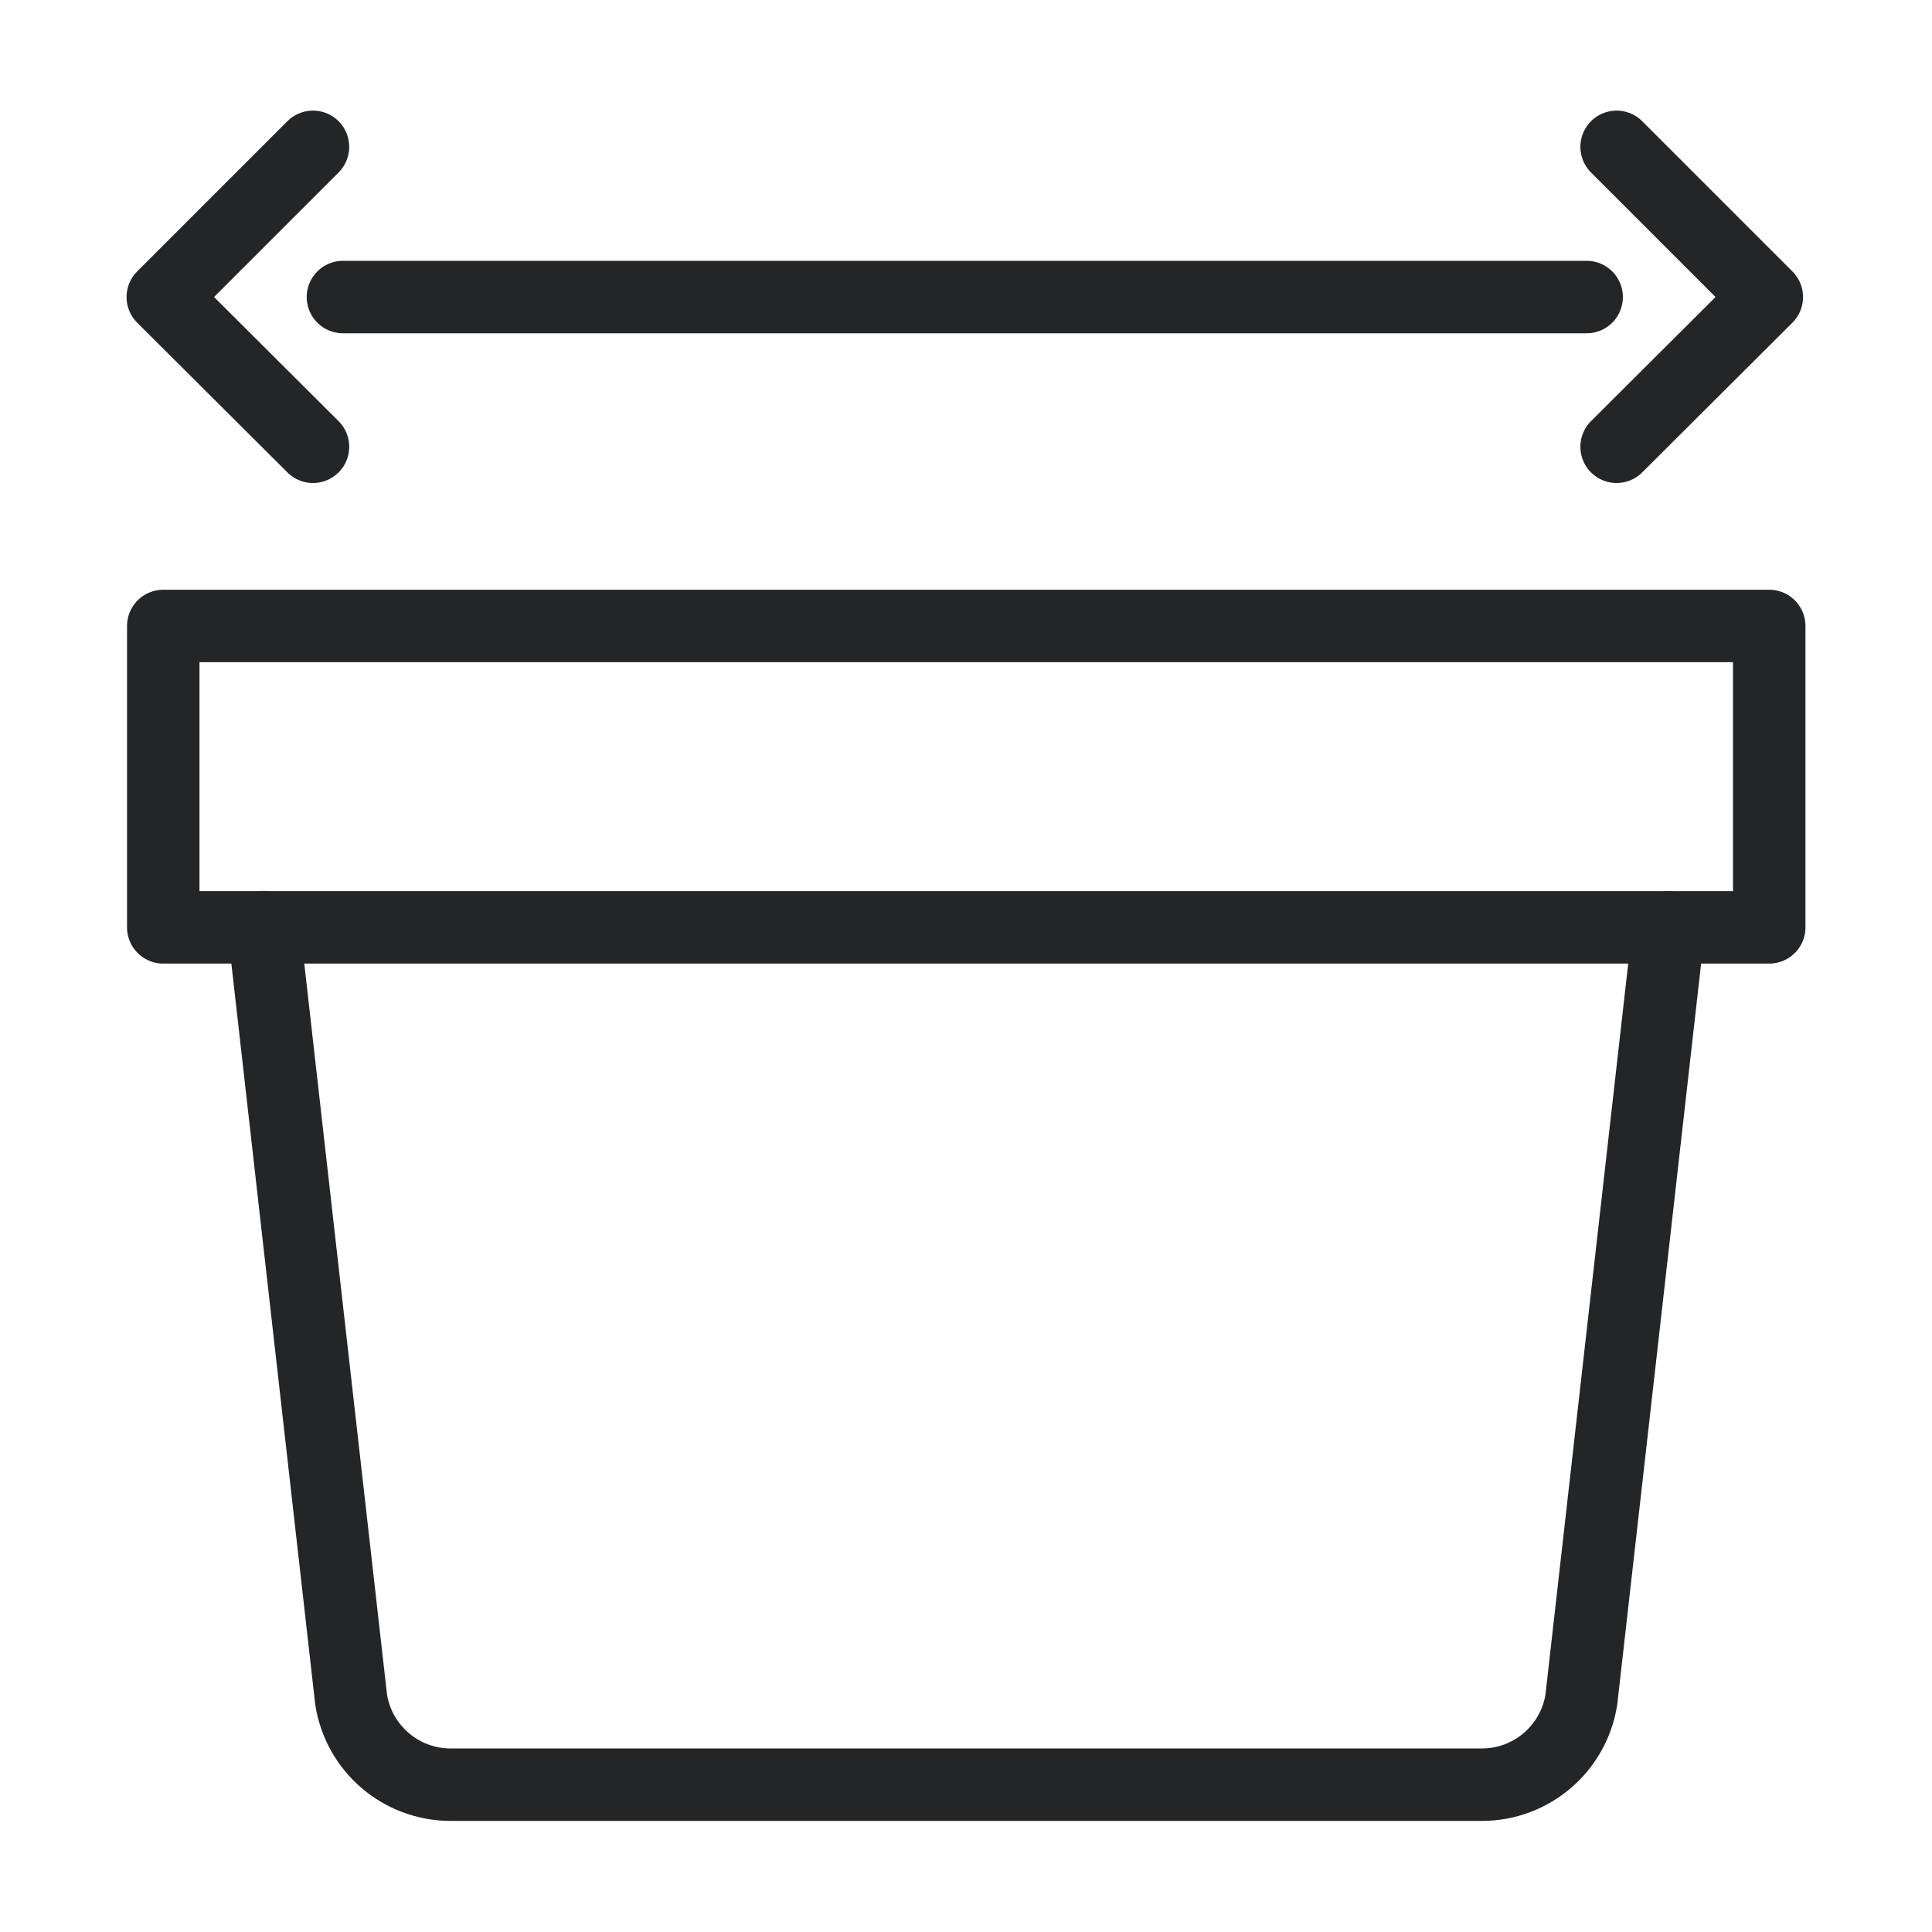
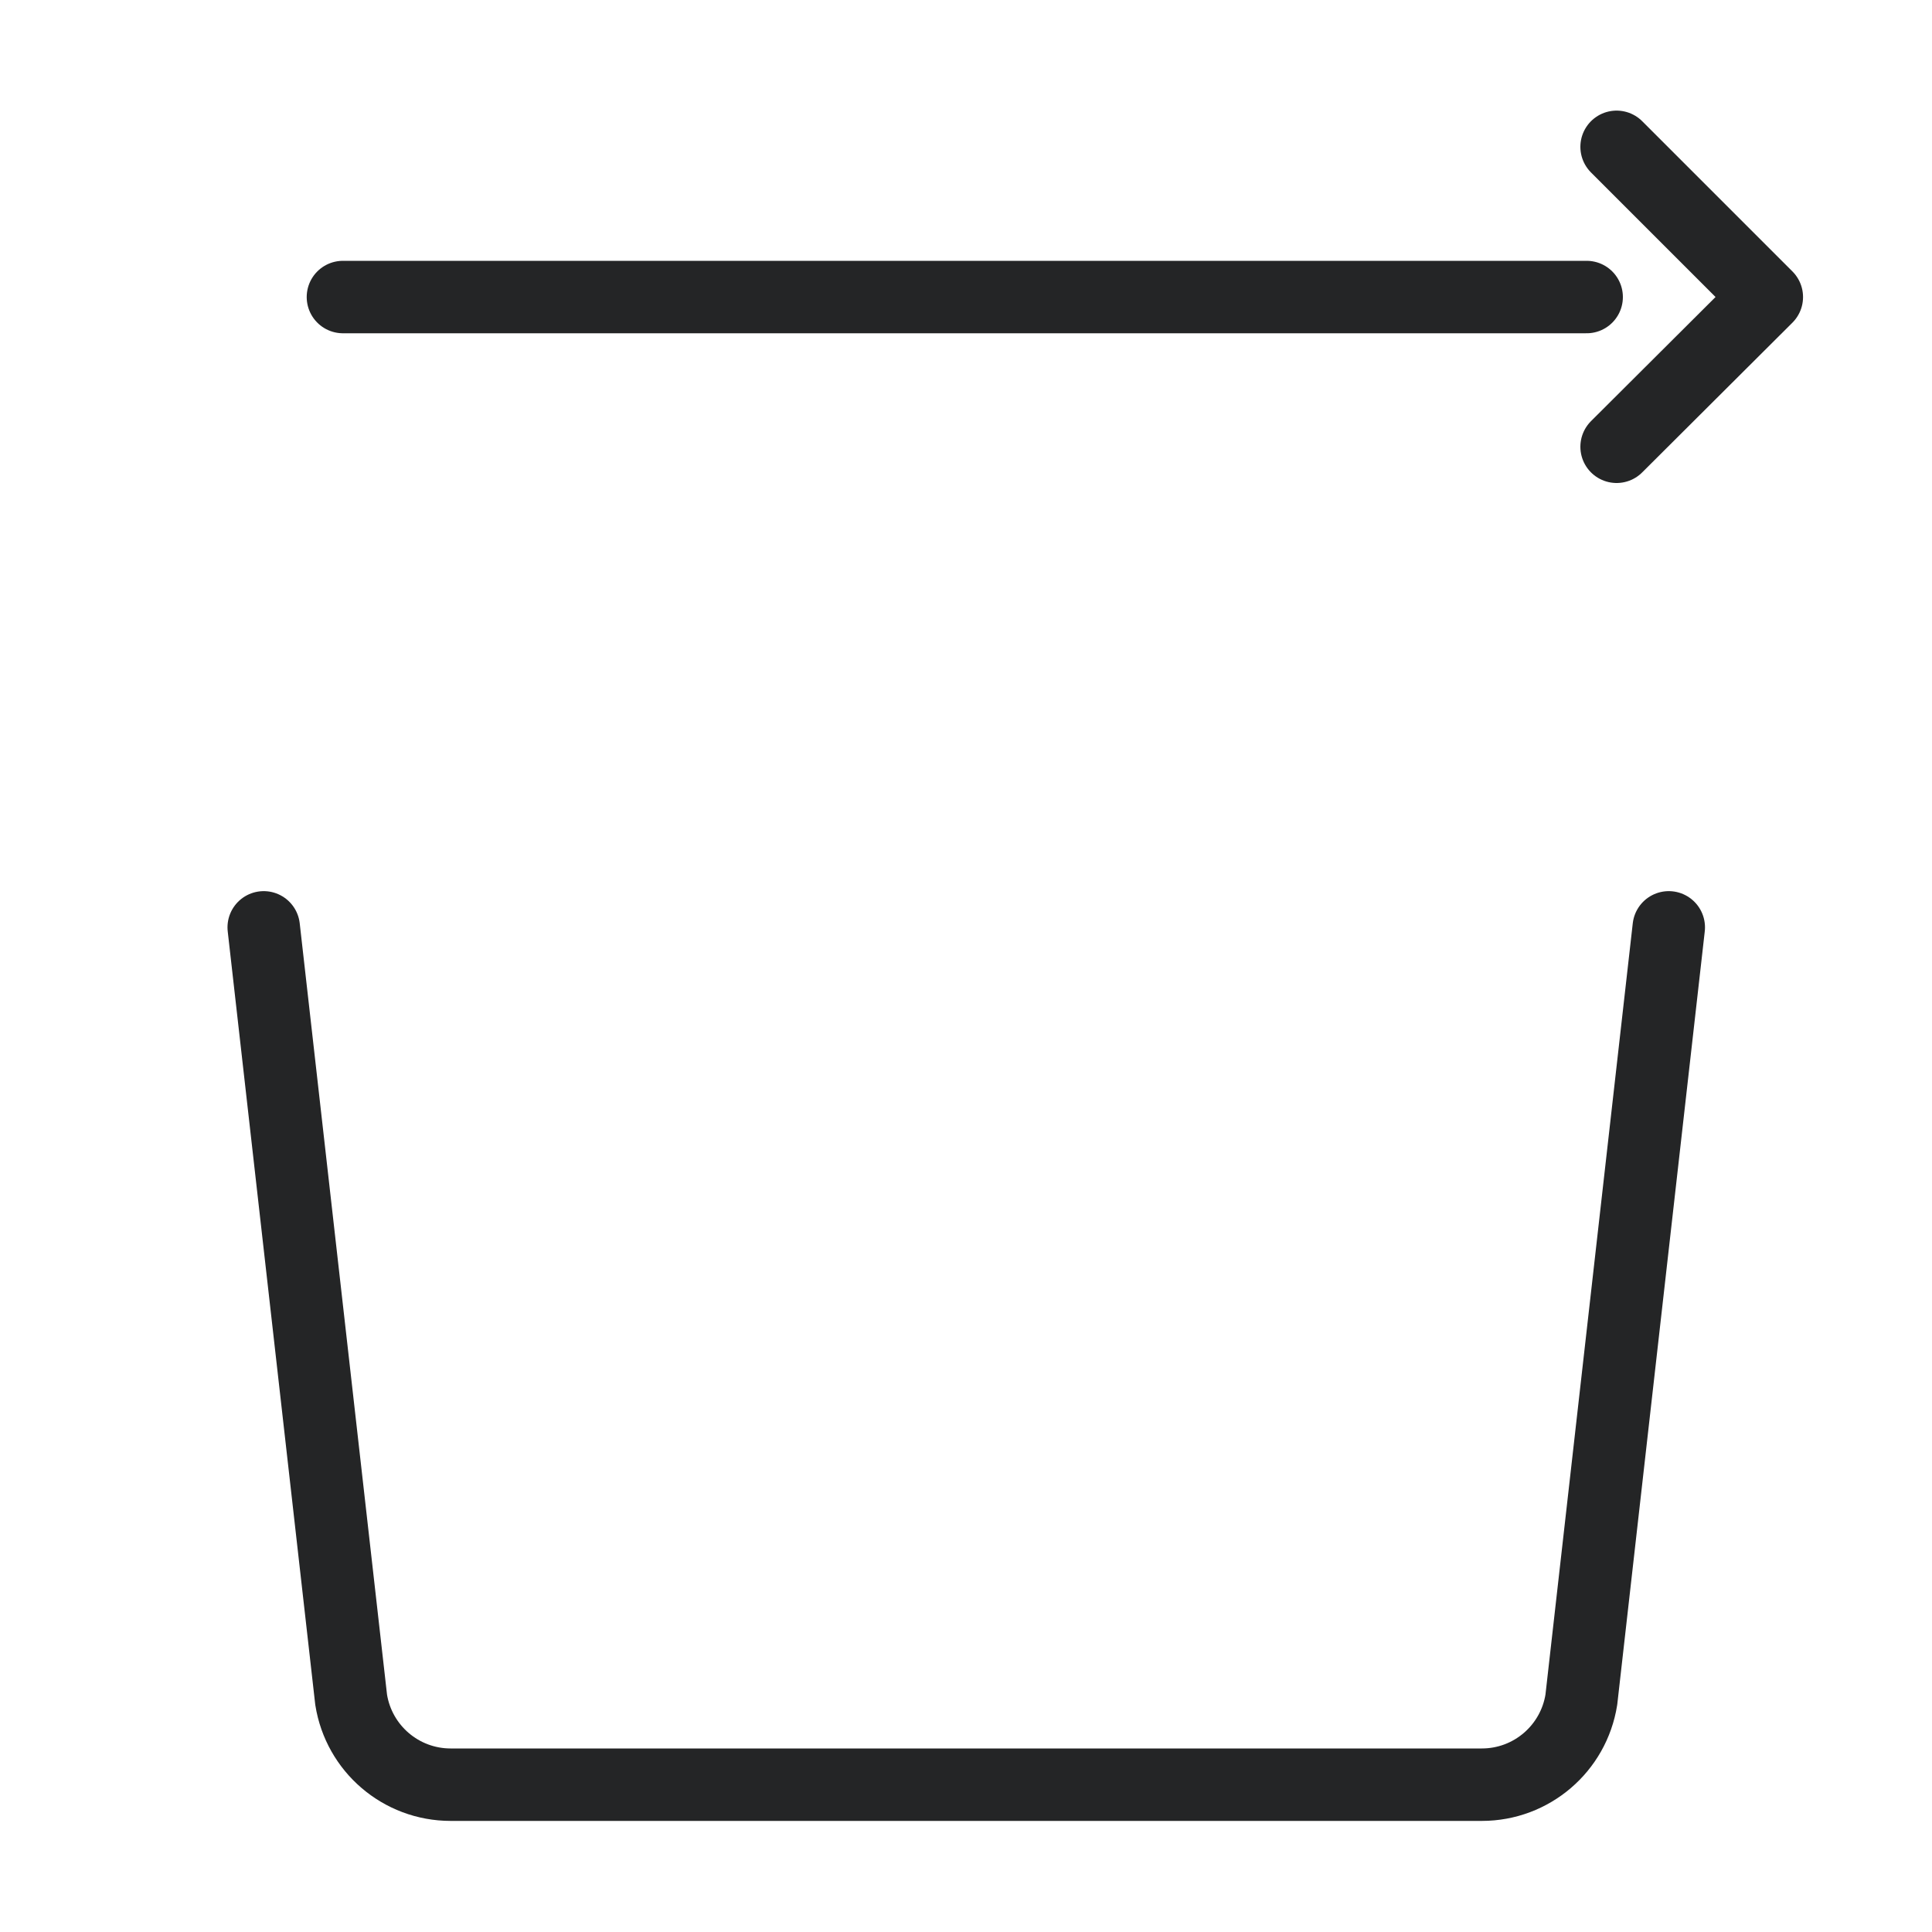
<svg xmlns="http://www.w3.org/2000/svg" id="Laag_1" viewBox="0 0 40 40">
  <defs>
    <style>.cls-1{fill:none;stroke:#242526;stroke-linecap:round;stroke-linejoin:round;stroke-width:1.5px;}</style>
  </defs>
  <line class="cls-1" x1="32.85" y1="6.15" x2="7.1" y2="6.15" />
  <polyline class="cls-1" points="33.47 9.25 36.58 6.15 33.47 3.04" />
-   <polyline class="cls-1" points="6.48 9.25 3.37 6.15 6.48 3.04" />
-   <rect class="cls-1" x="3.38" y="12.96" width="33.25" height="6.24" />
  <path class="cls-1" d="M34.55,19.2l-1.81,15.99c-.16,1.01-1.03,1.76-2.06,1.76H9.33c-1.03,0-1.9-.75-2.06-1.76l-1.81-15.99" />
</svg>